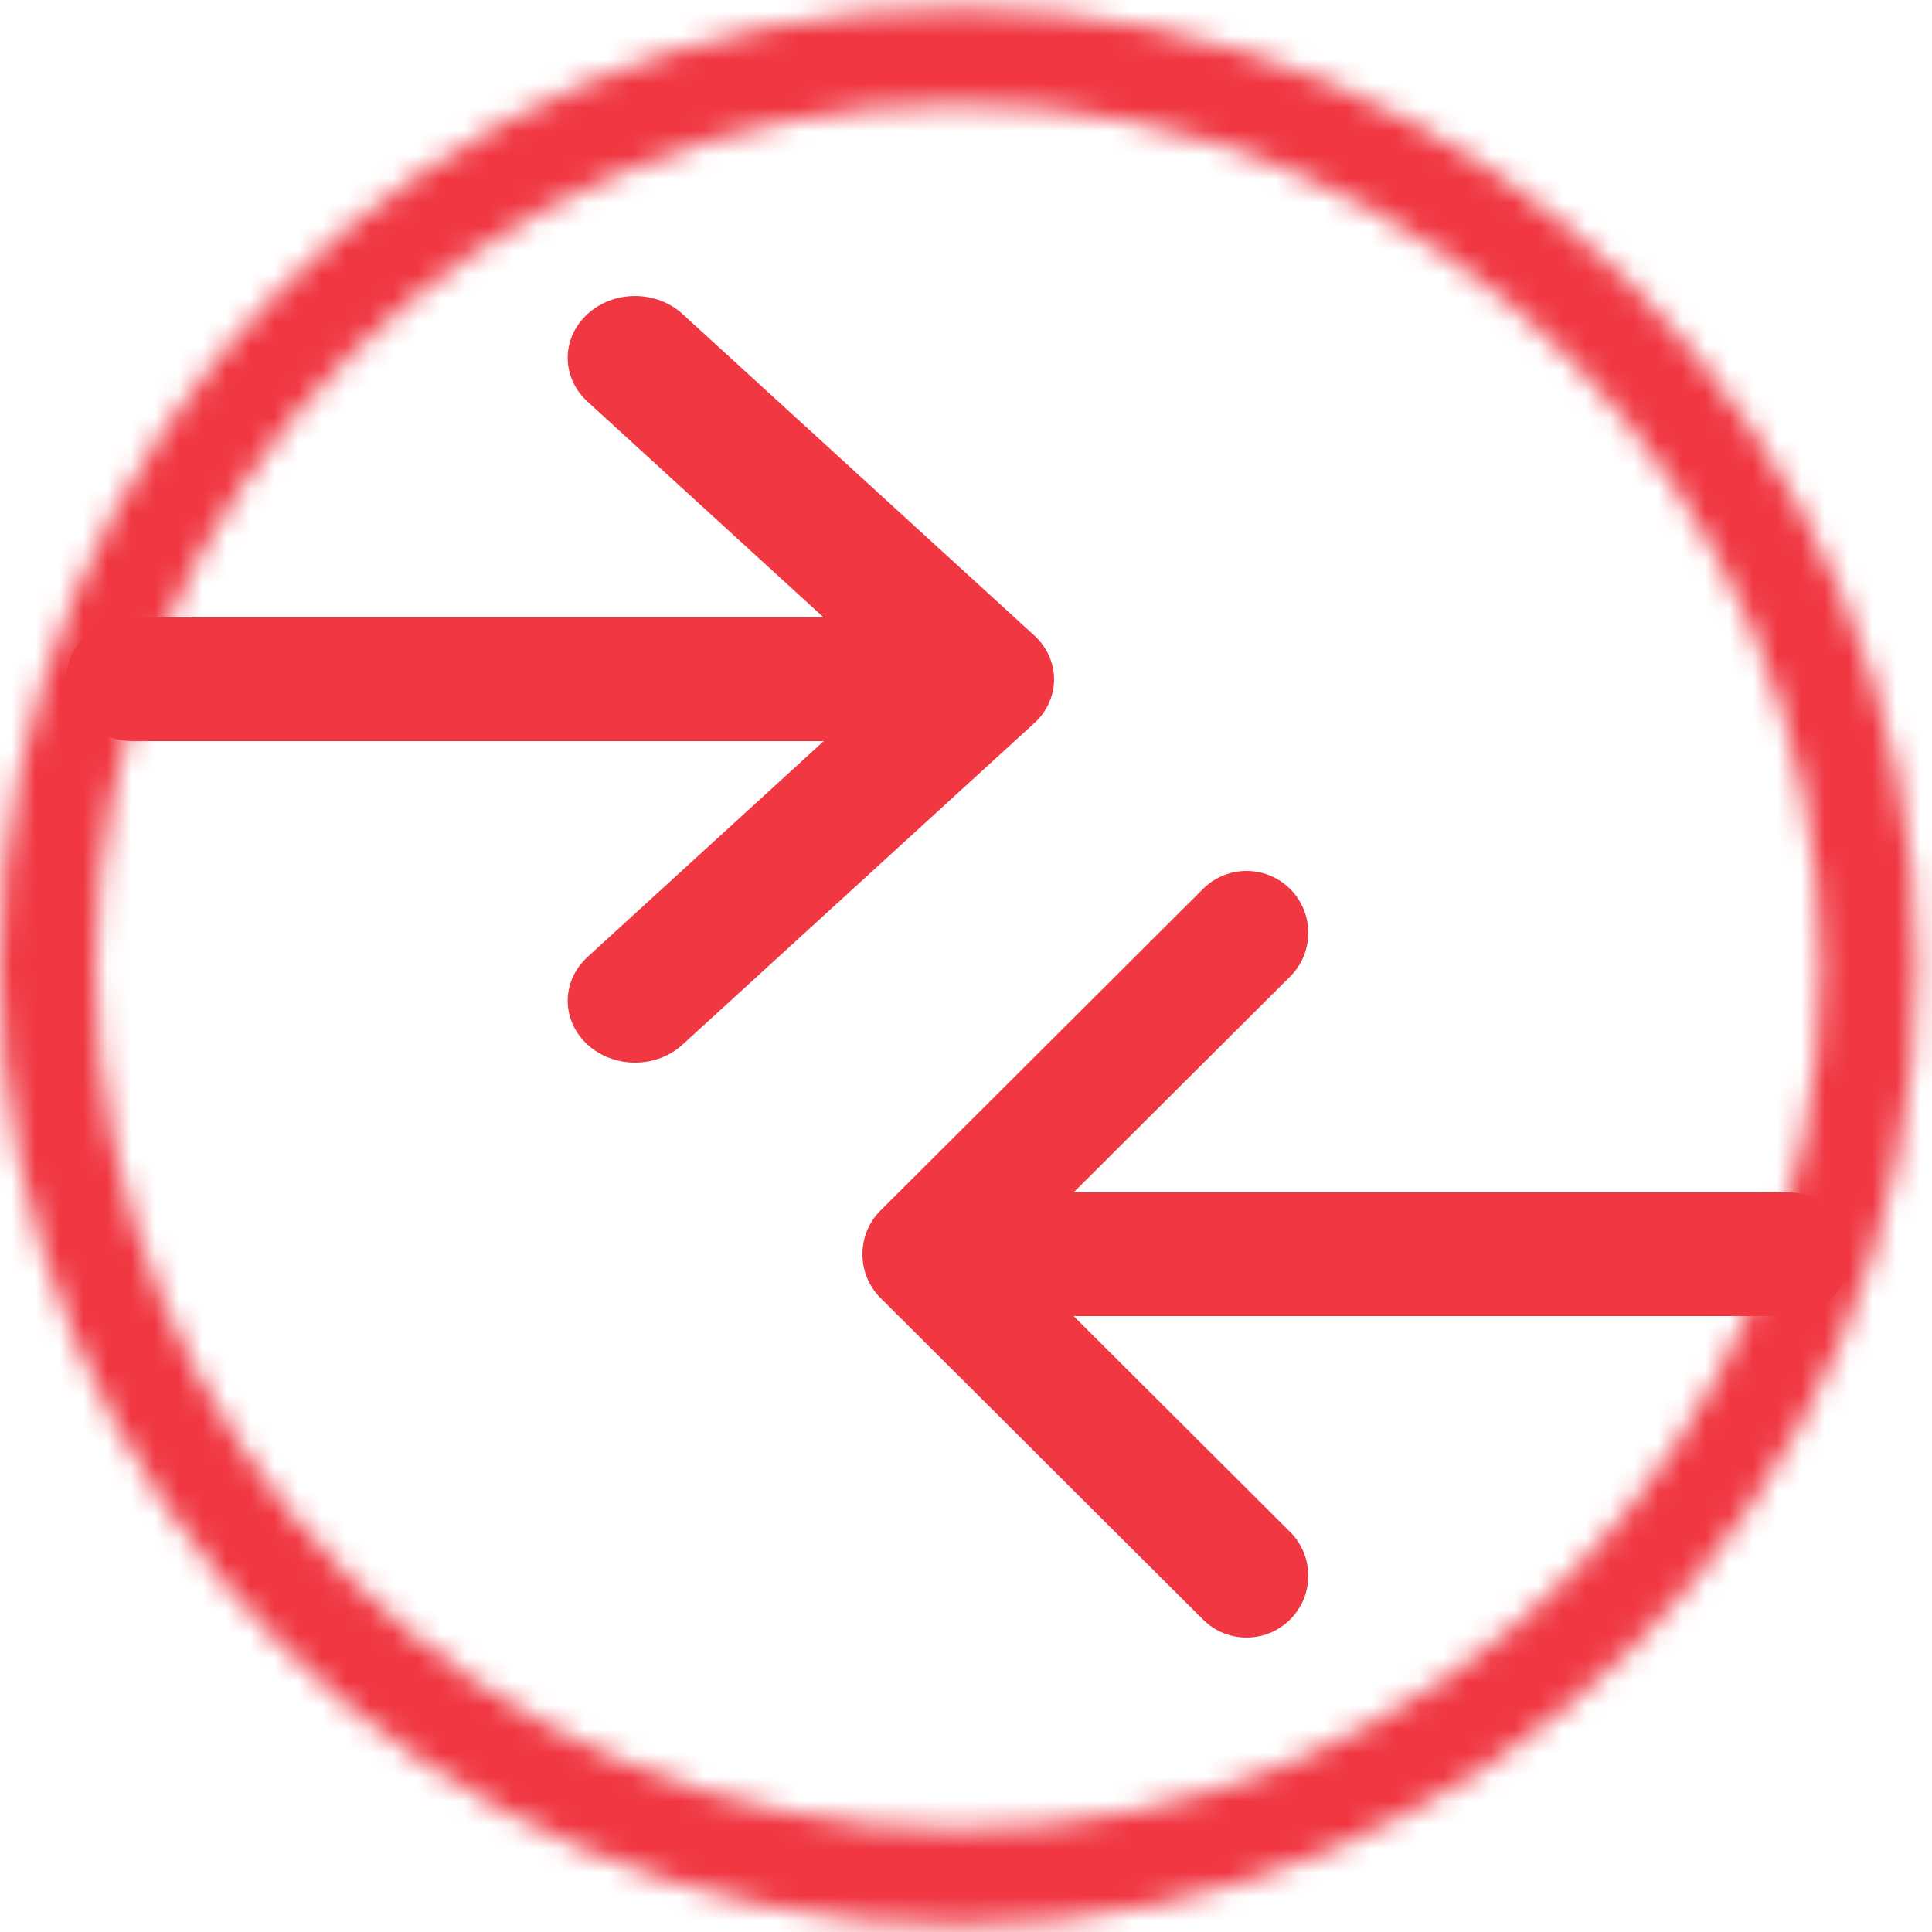
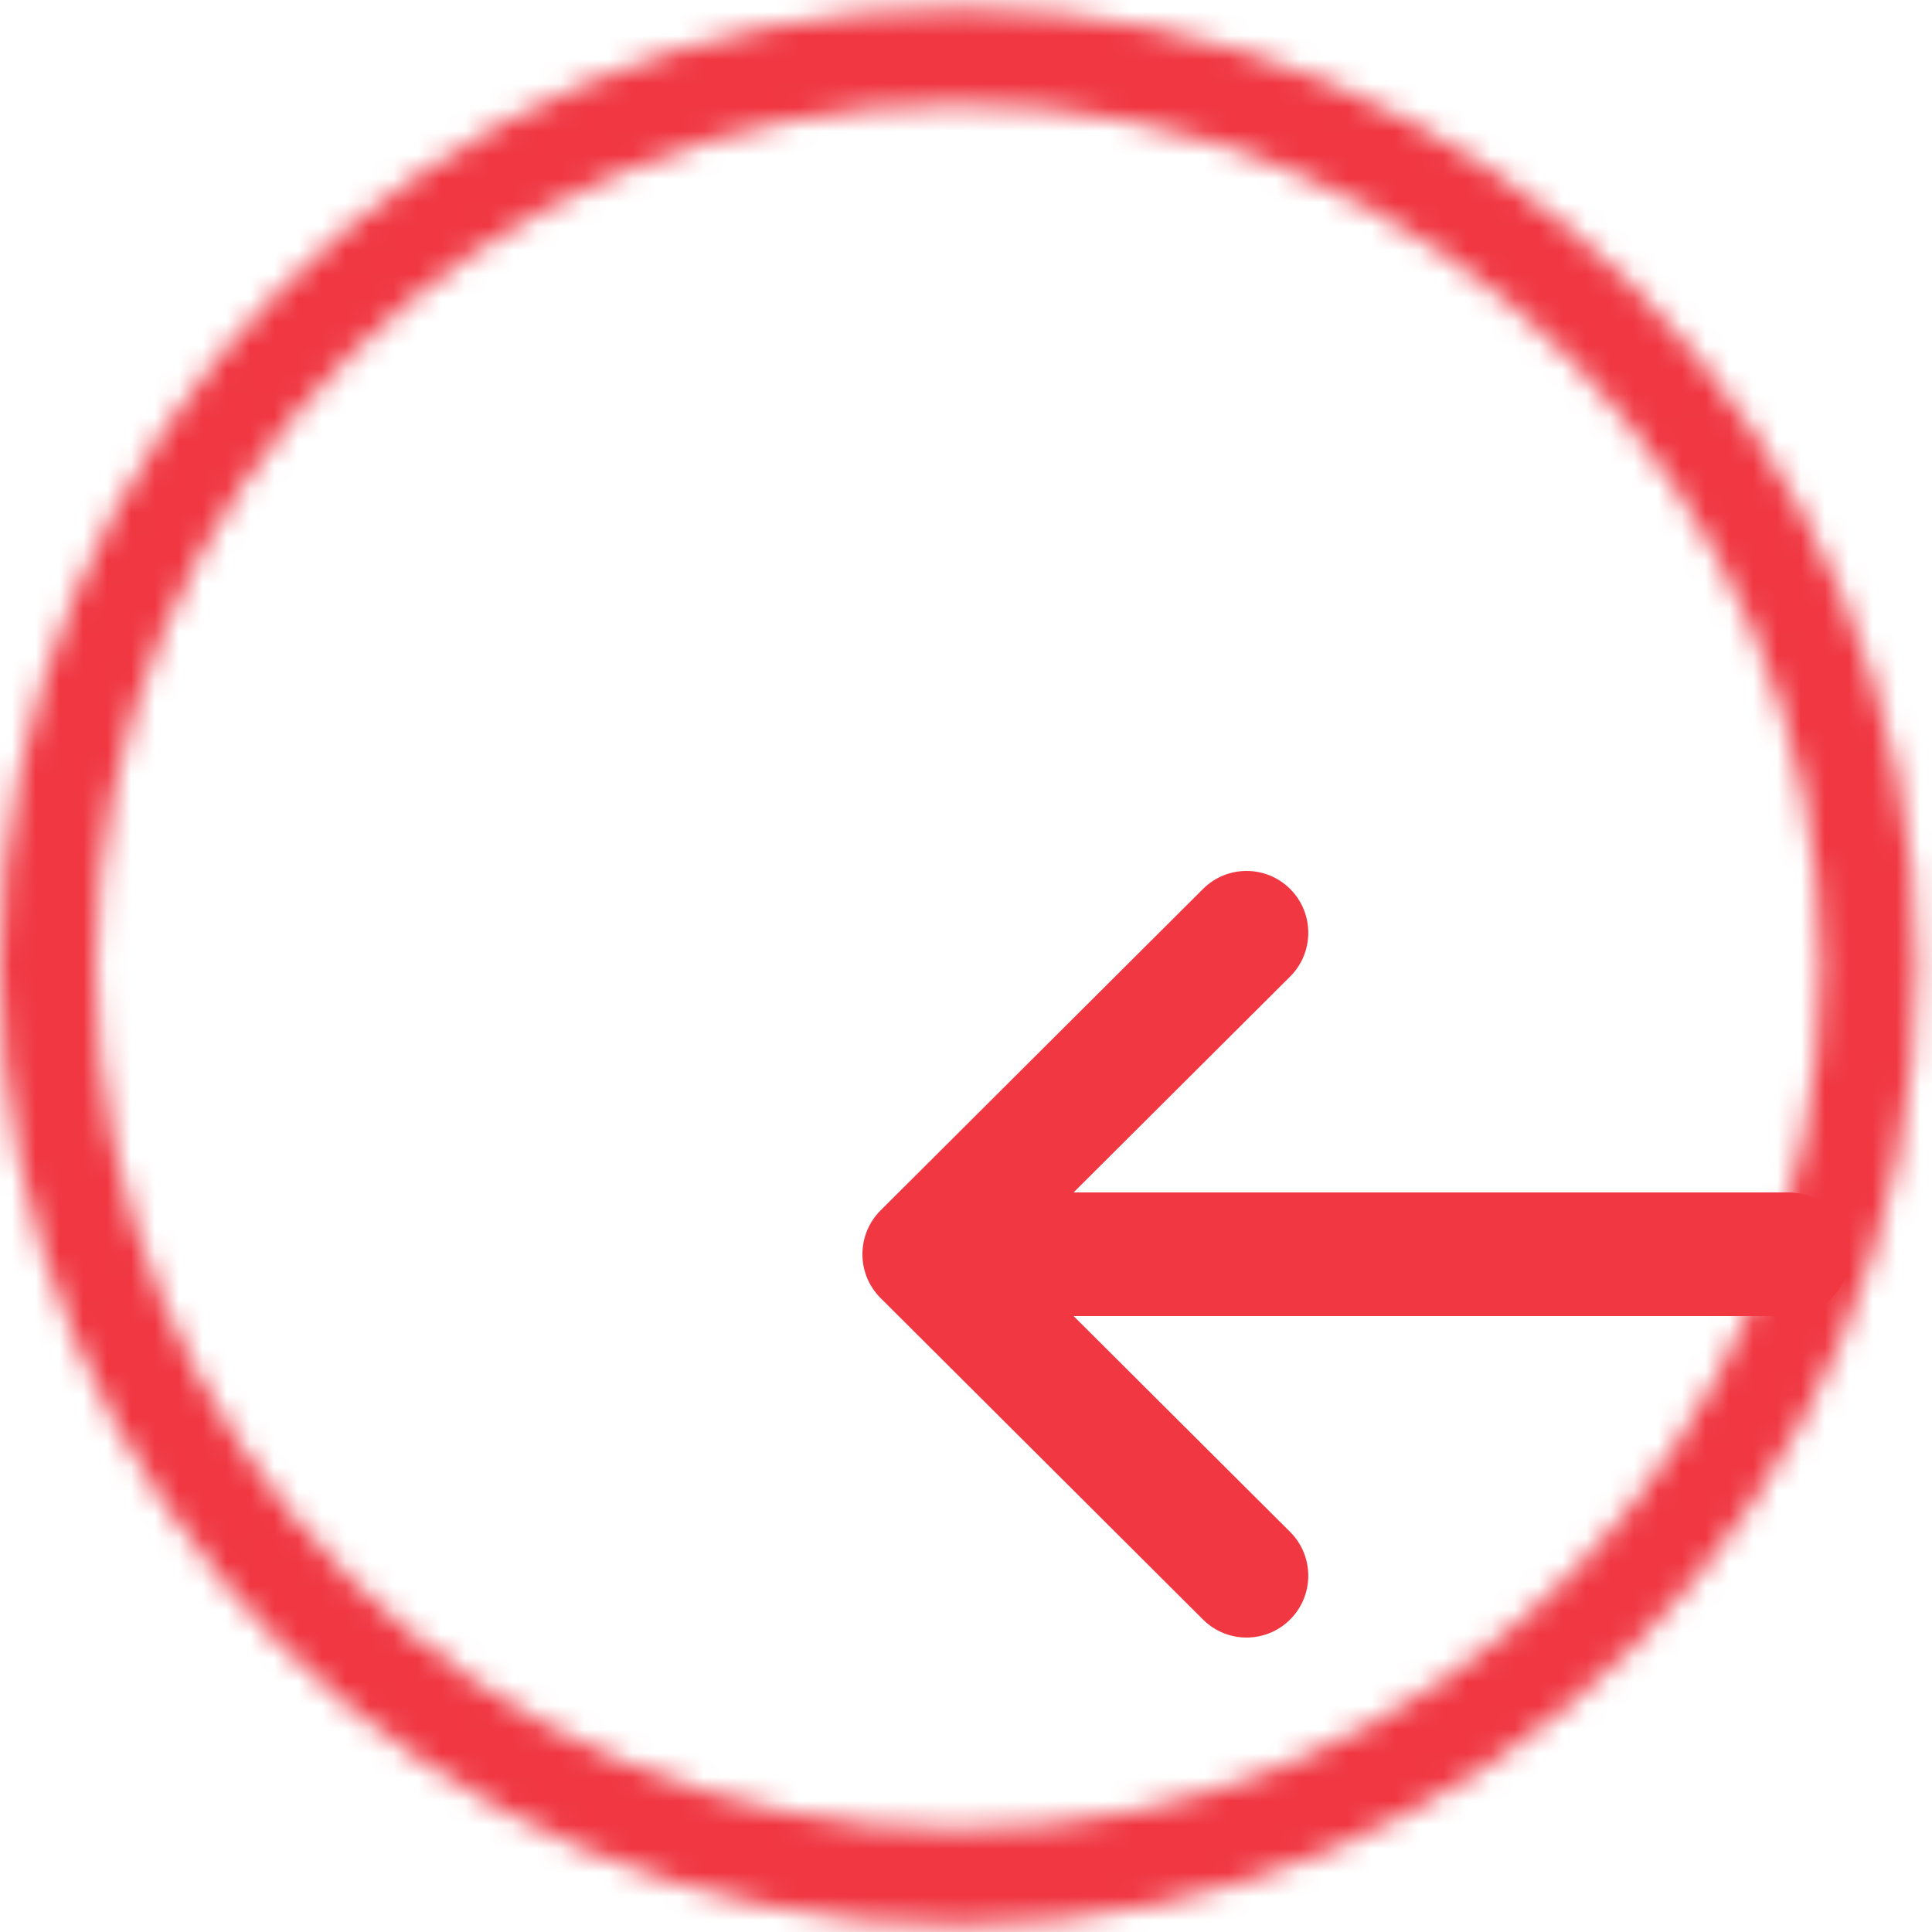
<svg xmlns="http://www.w3.org/2000/svg" width="81" height="81" viewBox="0 0 81 81" fill="none">
  <mask id="path-1-inside-1_160_8539" fill="white">
    <path fill-rule="evenodd" clip-rule="evenodd" d="M80.35 40.533C80.35 62.721 62.363 80.708 40.175 80.708C17.987 80.708 0 62.721 0 40.533C0 18.345 17.987 0.357 40.175 0.357C62.363 0.357 80.35 18.345 80.35 40.533ZM76.333 40.532C76.333 60.501 60.144 76.689 40.175 76.689C20.206 76.689 4.017 60.501 4.017 40.532C4.017 20.562 20.206 4.374 40.175 4.374C60.144 4.374 76.333 20.562 76.333 40.532Z" />
  </mask>
  <path d="M40.175 86.065C65.322 86.065 85.707 65.679 85.707 40.533H74.994C74.994 59.762 59.405 75.351 40.175 75.351V86.065ZM-5.357 40.533C-5.357 65.679 15.029 86.065 40.175 86.065V75.351C20.945 75.351 5.357 59.762 5.357 40.533H-5.357ZM40.175 -4.999C15.029 -4.999 -5.357 15.386 -5.357 40.533H5.357C5.357 21.303 20.945 5.714 40.175 5.714V-4.999ZM85.707 40.533C85.707 15.386 65.322 -4.999 40.175 -4.999V5.714C59.405 5.714 74.994 21.303 74.994 40.533H85.707ZM40.175 82.046C63.103 82.046 81.689 63.459 81.689 40.532H70.976C70.976 57.543 57.186 71.333 40.175 71.333V82.046ZM-1.339 40.532C-1.339 63.459 17.247 82.046 40.175 82.046V71.333C23.164 71.333 9.374 57.543 9.374 40.532H-1.339ZM40.175 -0.983C17.247 -0.983 -1.339 17.604 -1.339 40.532H9.374C9.374 23.521 23.164 9.731 40.175 9.731V-0.983ZM81.689 40.532C81.689 17.604 63.103 -0.983 40.175 -0.983V9.731C57.186 9.731 70.976 23.521 70.976 40.532H81.689Z" fill="#F03742" mask="url(#path-1-inside-1_160_8539)" />
  <path d="M74.969 49.993H45.011L54.088 40.944C55.101 39.934 55.105 38.293 54.097 37.278C53.089 36.264 51.45 36.26 50.438 37.269L36.918 50.748C35.906 51.76 35.903 53.406 36.916 54.419L50.437 67.9C51.45 68.91 53.088 68.906 54.096 67.891C55.105 66.877 55.101 65.236 54.088 64.226L45.011 55.177H74.969C76.398 55.177 77.557 54.016 77.557 52.585C77.557 51.153 76.398 49.993 74.969 49.993Z" fill="#F03742" />
-   <path d="M5.605 25.888H34.534L24.632 16.839C23.527 15.829 23.523 14.188 24.623 13.174C25.722 12.159 27.51 12.155 28.614 13.165L43.363 26.643C44.467 27.655 44.471 29.302 43.366 30.315L28.615 43.796C27.51 44.805 25.723 44.802 24.623 43.787C23.523 42.772 23.528 41.131 24.633 40.121L34.534 31.072H5.605C4.046 31.072 2.782 29.912 2.782 28.48C2.782 27.049 4.046 25.888 5.605 25.888Z" fill="#F03742" />
</svg>